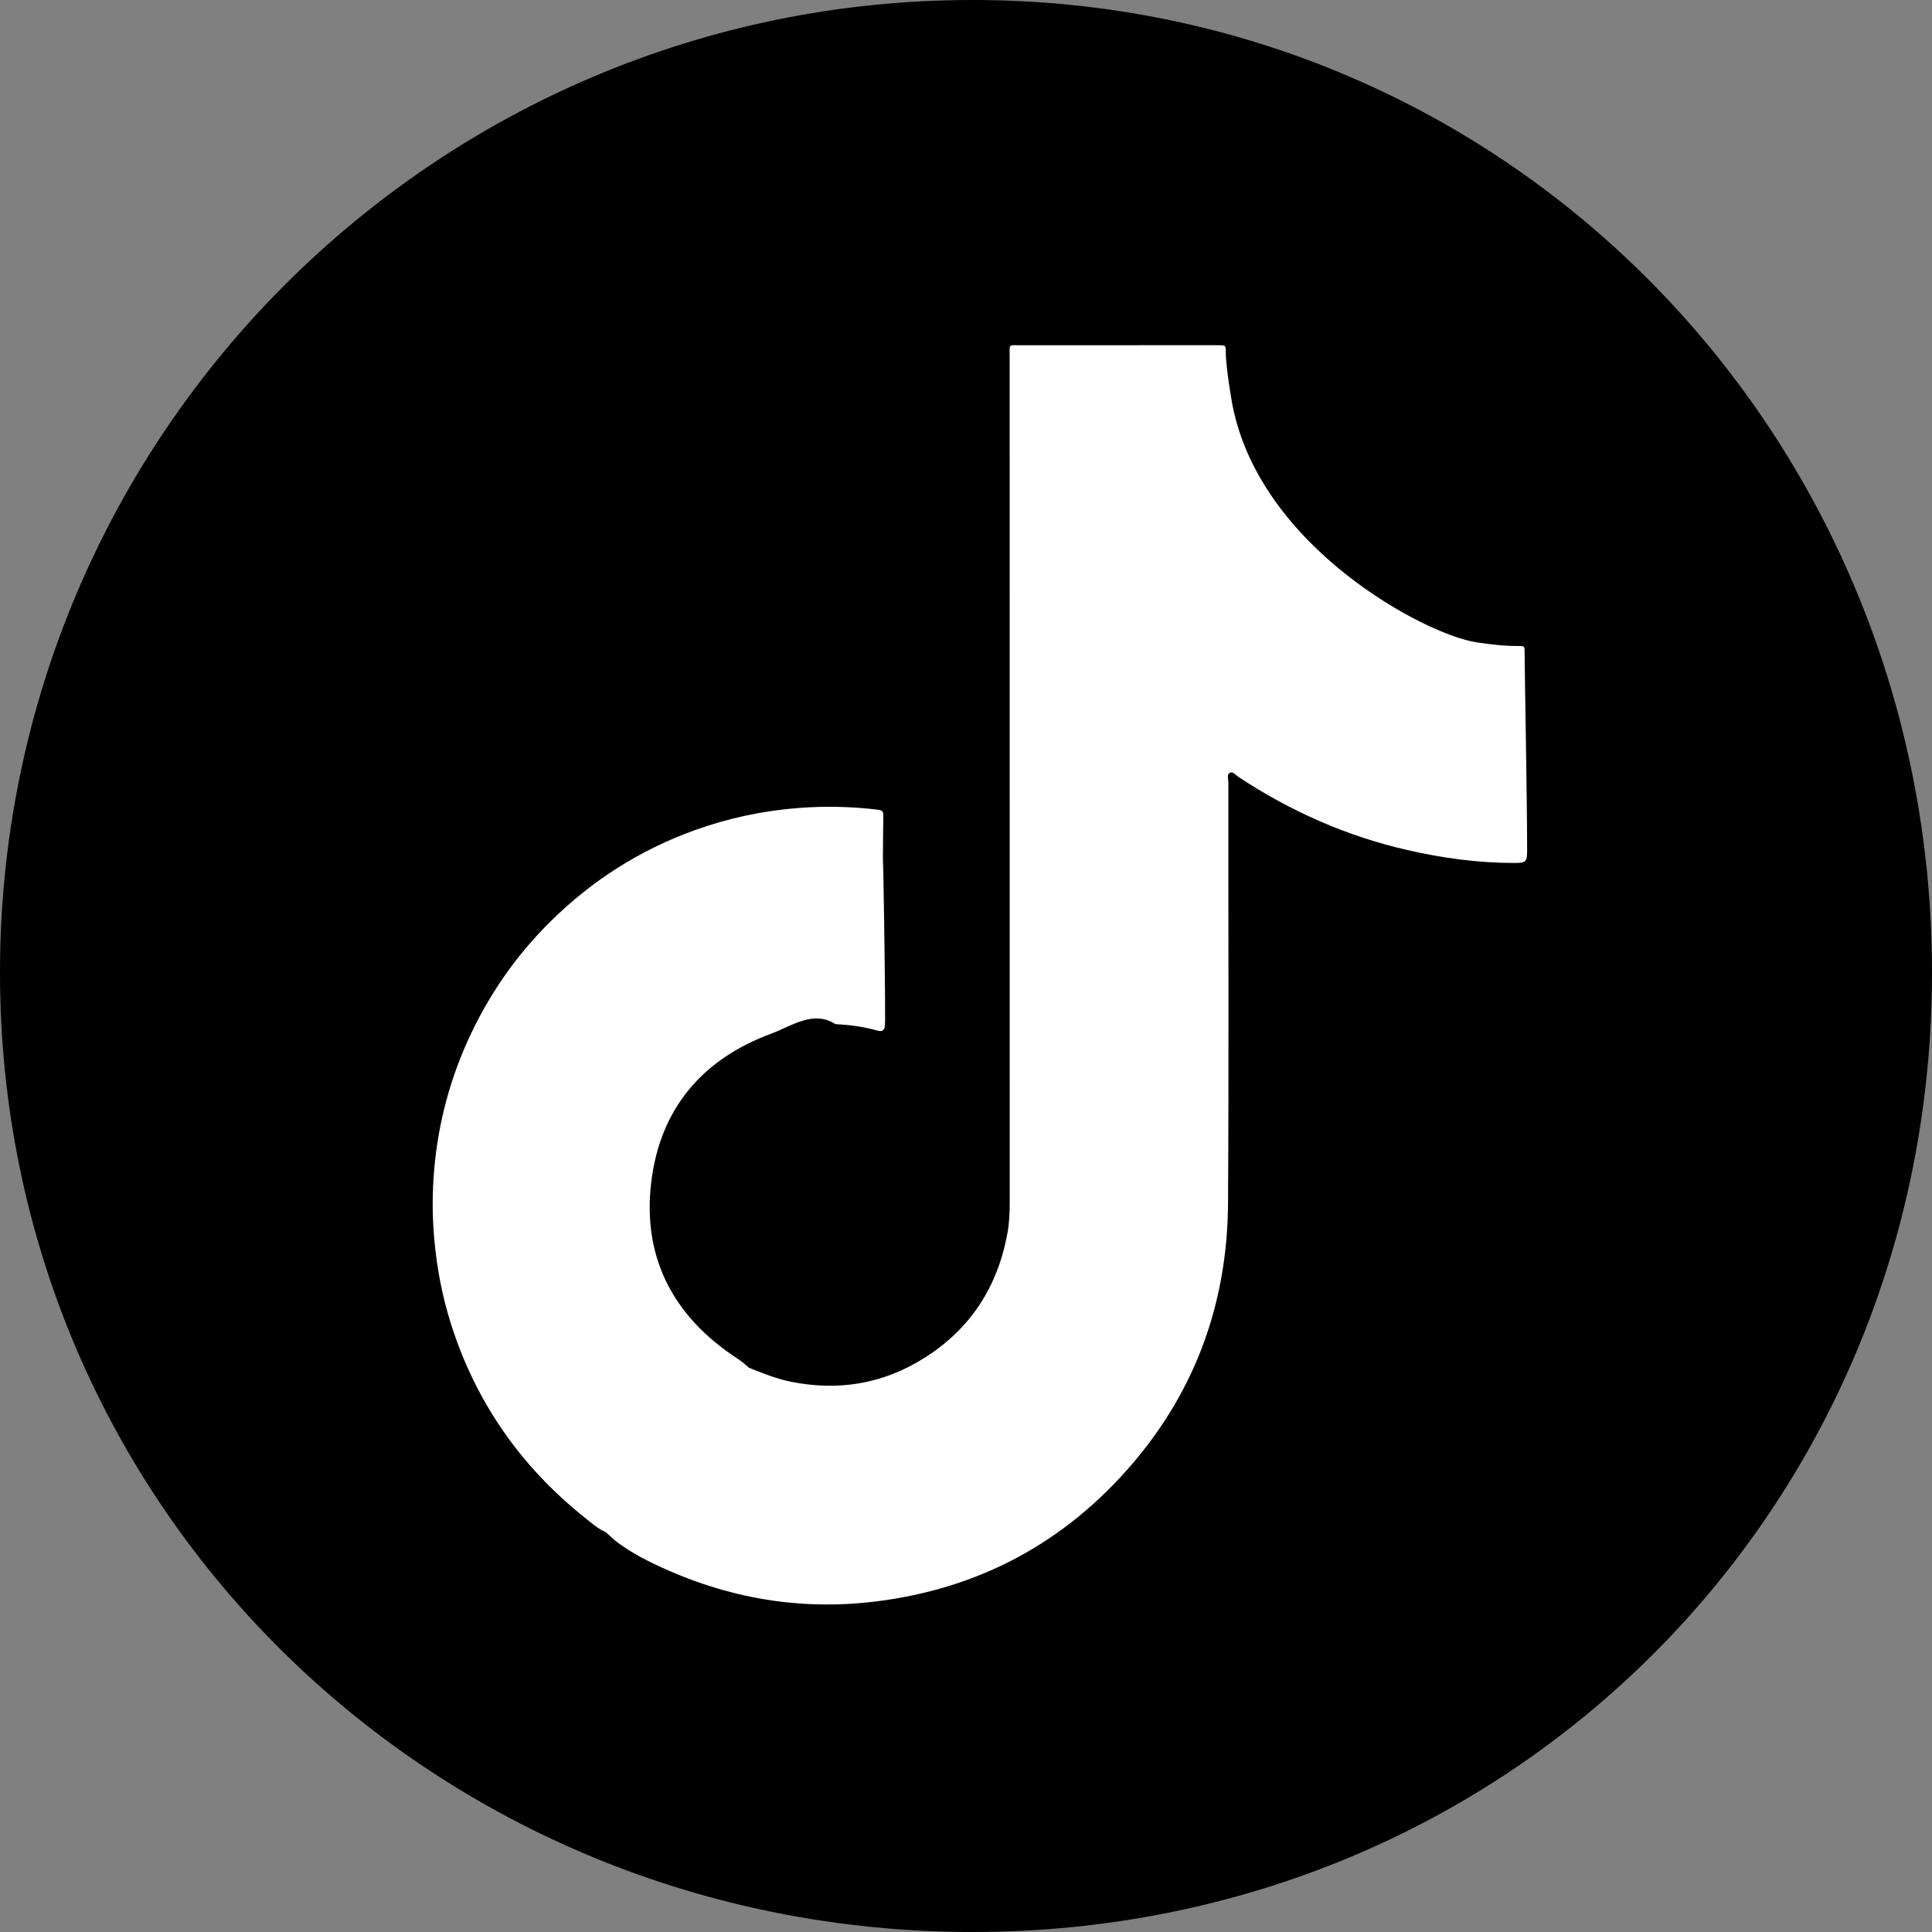
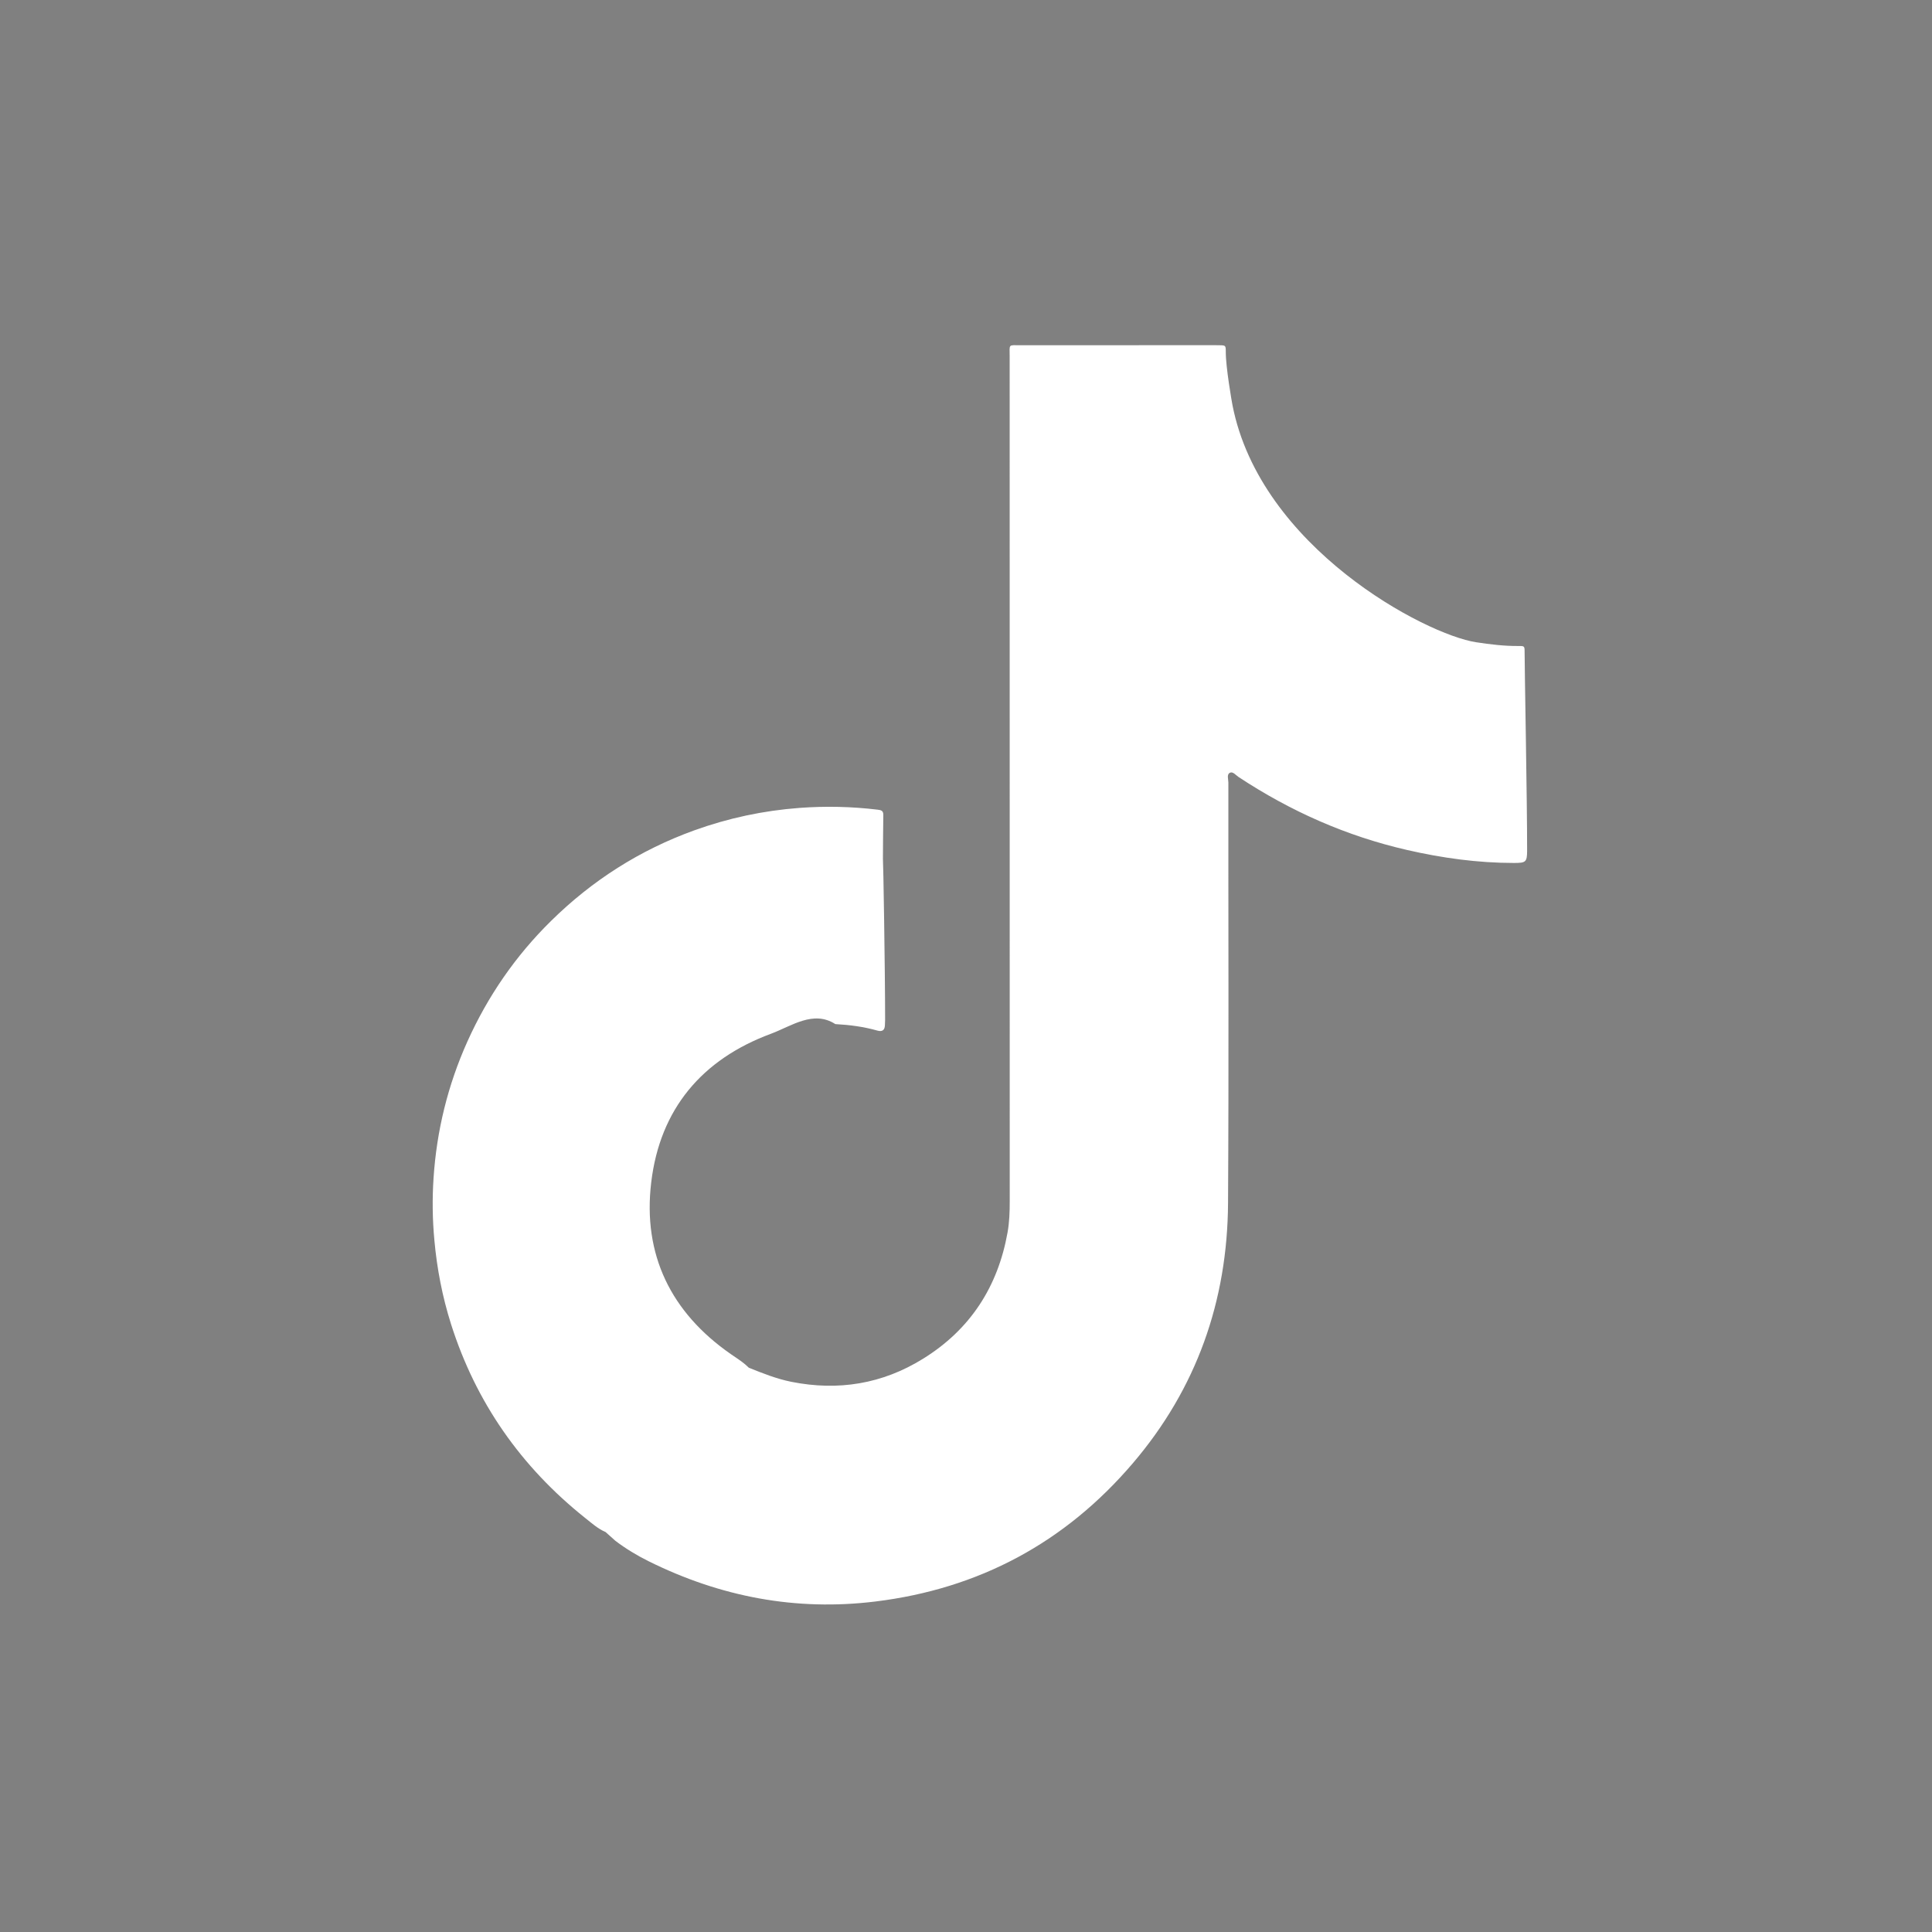
<svg xmlns="http://www.w3.org/2000/svg" width="30" height="30" viewBox="0 0 30 30" fill="none">
  <rect x="0" y="0" width="30" height="30" fill="#808080" stroke="none" />
-   <path fill-rule="evenodd" clip-rule="evenodd" d="M30 15.101C30 23.441 23.441 30 15.101 30C6.761 30 0 23.441 0 15.101C0 6.761 6.761 0 15.101 0C23.441 0 30 6.761 30 15.101Z" fill="black" />
  <path fill-rule="evenodd" clip-rule="evenodd" d="M23.674 10.121C23.674 10.033 23.671 10.03 23.579 10.031C23.358 10.033 23.14 10.006 22.922 9.973C22.133 9.853 19.571 8.502 19.138 6.292C19.129 6.249 19.033 5.7 19.034 5.467C19.034 5.362 19.032 5.362 18.93 5.361C18.906 5.36 18.883 5.36 18.859 5.36C17.857 5.36 16.854 5.36 15.852 5.361C15.65 5.361 15.678 5.336 15.678 5.539C15.678 9.911 15.678 14.282 15.679 18.653C15.679 18.816 15.674 18.979 15.645 19.139C15.494 19.984 15.064 20.646 14.334 21.098C13.703 21.49 13.017 21.602 12.289 21.457C12.059 21.411 11.844 21.325 11.628 21.238C11.611 21.222 11.594 21.206 11.576 21.19C11.504 21.129 11.424 21.079 11.346 21.025C10.418 20.379 9.978 19.482 10.112 18.36C10.248 17.222 10.899 16.449 11.972 16.052C12.291 15.933 12.629 15.682 12.971 15.902C13.191 15.914 13.41 15.942 13.624 16.003C13.698 16.024 13.738 15.998 13.741 15.919C13.743 15.892 13.744 15.864 13.744 15.836C13.744 15.051 13.715 13.337 13.71 13.333C13.712 13.107 13.712 12.881 13.716 12.656C13.717 12.59 13.685 12.579 13.631 12.573C13.226 12.524 12.822 12.515 12.415 12.545C11.854 12.587 11.309 12.703 10.78 12.894C9.936 13.199 9.195 13.671 8.555 14.302C8.005 14.843 7.574 15.469 7.257 16.174C6.954 16.849 6.78 17.558 6.732 18.295C6.711 18.615 6.715 18.936 6.745 19.257C6.785 19.701 6.869 20.135 7.003 20.559C7.389 21.776 8.09 22.776 9.084 23.569C9.185 23.649 9.283 23.738 9.404 23.79C9.454 23.835 9.505 23.881 9.556 23.926C9.717 24.048 9.889 24.152 10.07 24.242C11.184 24.795 12.357 25.02 13.594 24.868C15.199 24.671 16.536 23.956 17.588 22.724C18.579 21.564 19.06 20.203 19.069 18.68C19.082 16.504 19.072 14.327 19.074 12.15C19.074 12.098 19.044 12.024 19.101 11.998C19.145 11.978 19.19 12.037 19.232 12.065C20.038 12.597 20.906 12.982 21.847 13.198C22.395 13.324 22.948 13.4 23.511 13.4C23.689 13.399 23.712 13.39 23.713 13.213C23.714 12.44 23.673 10.327 23.674 10.121Z" fill="white" />
</svg>